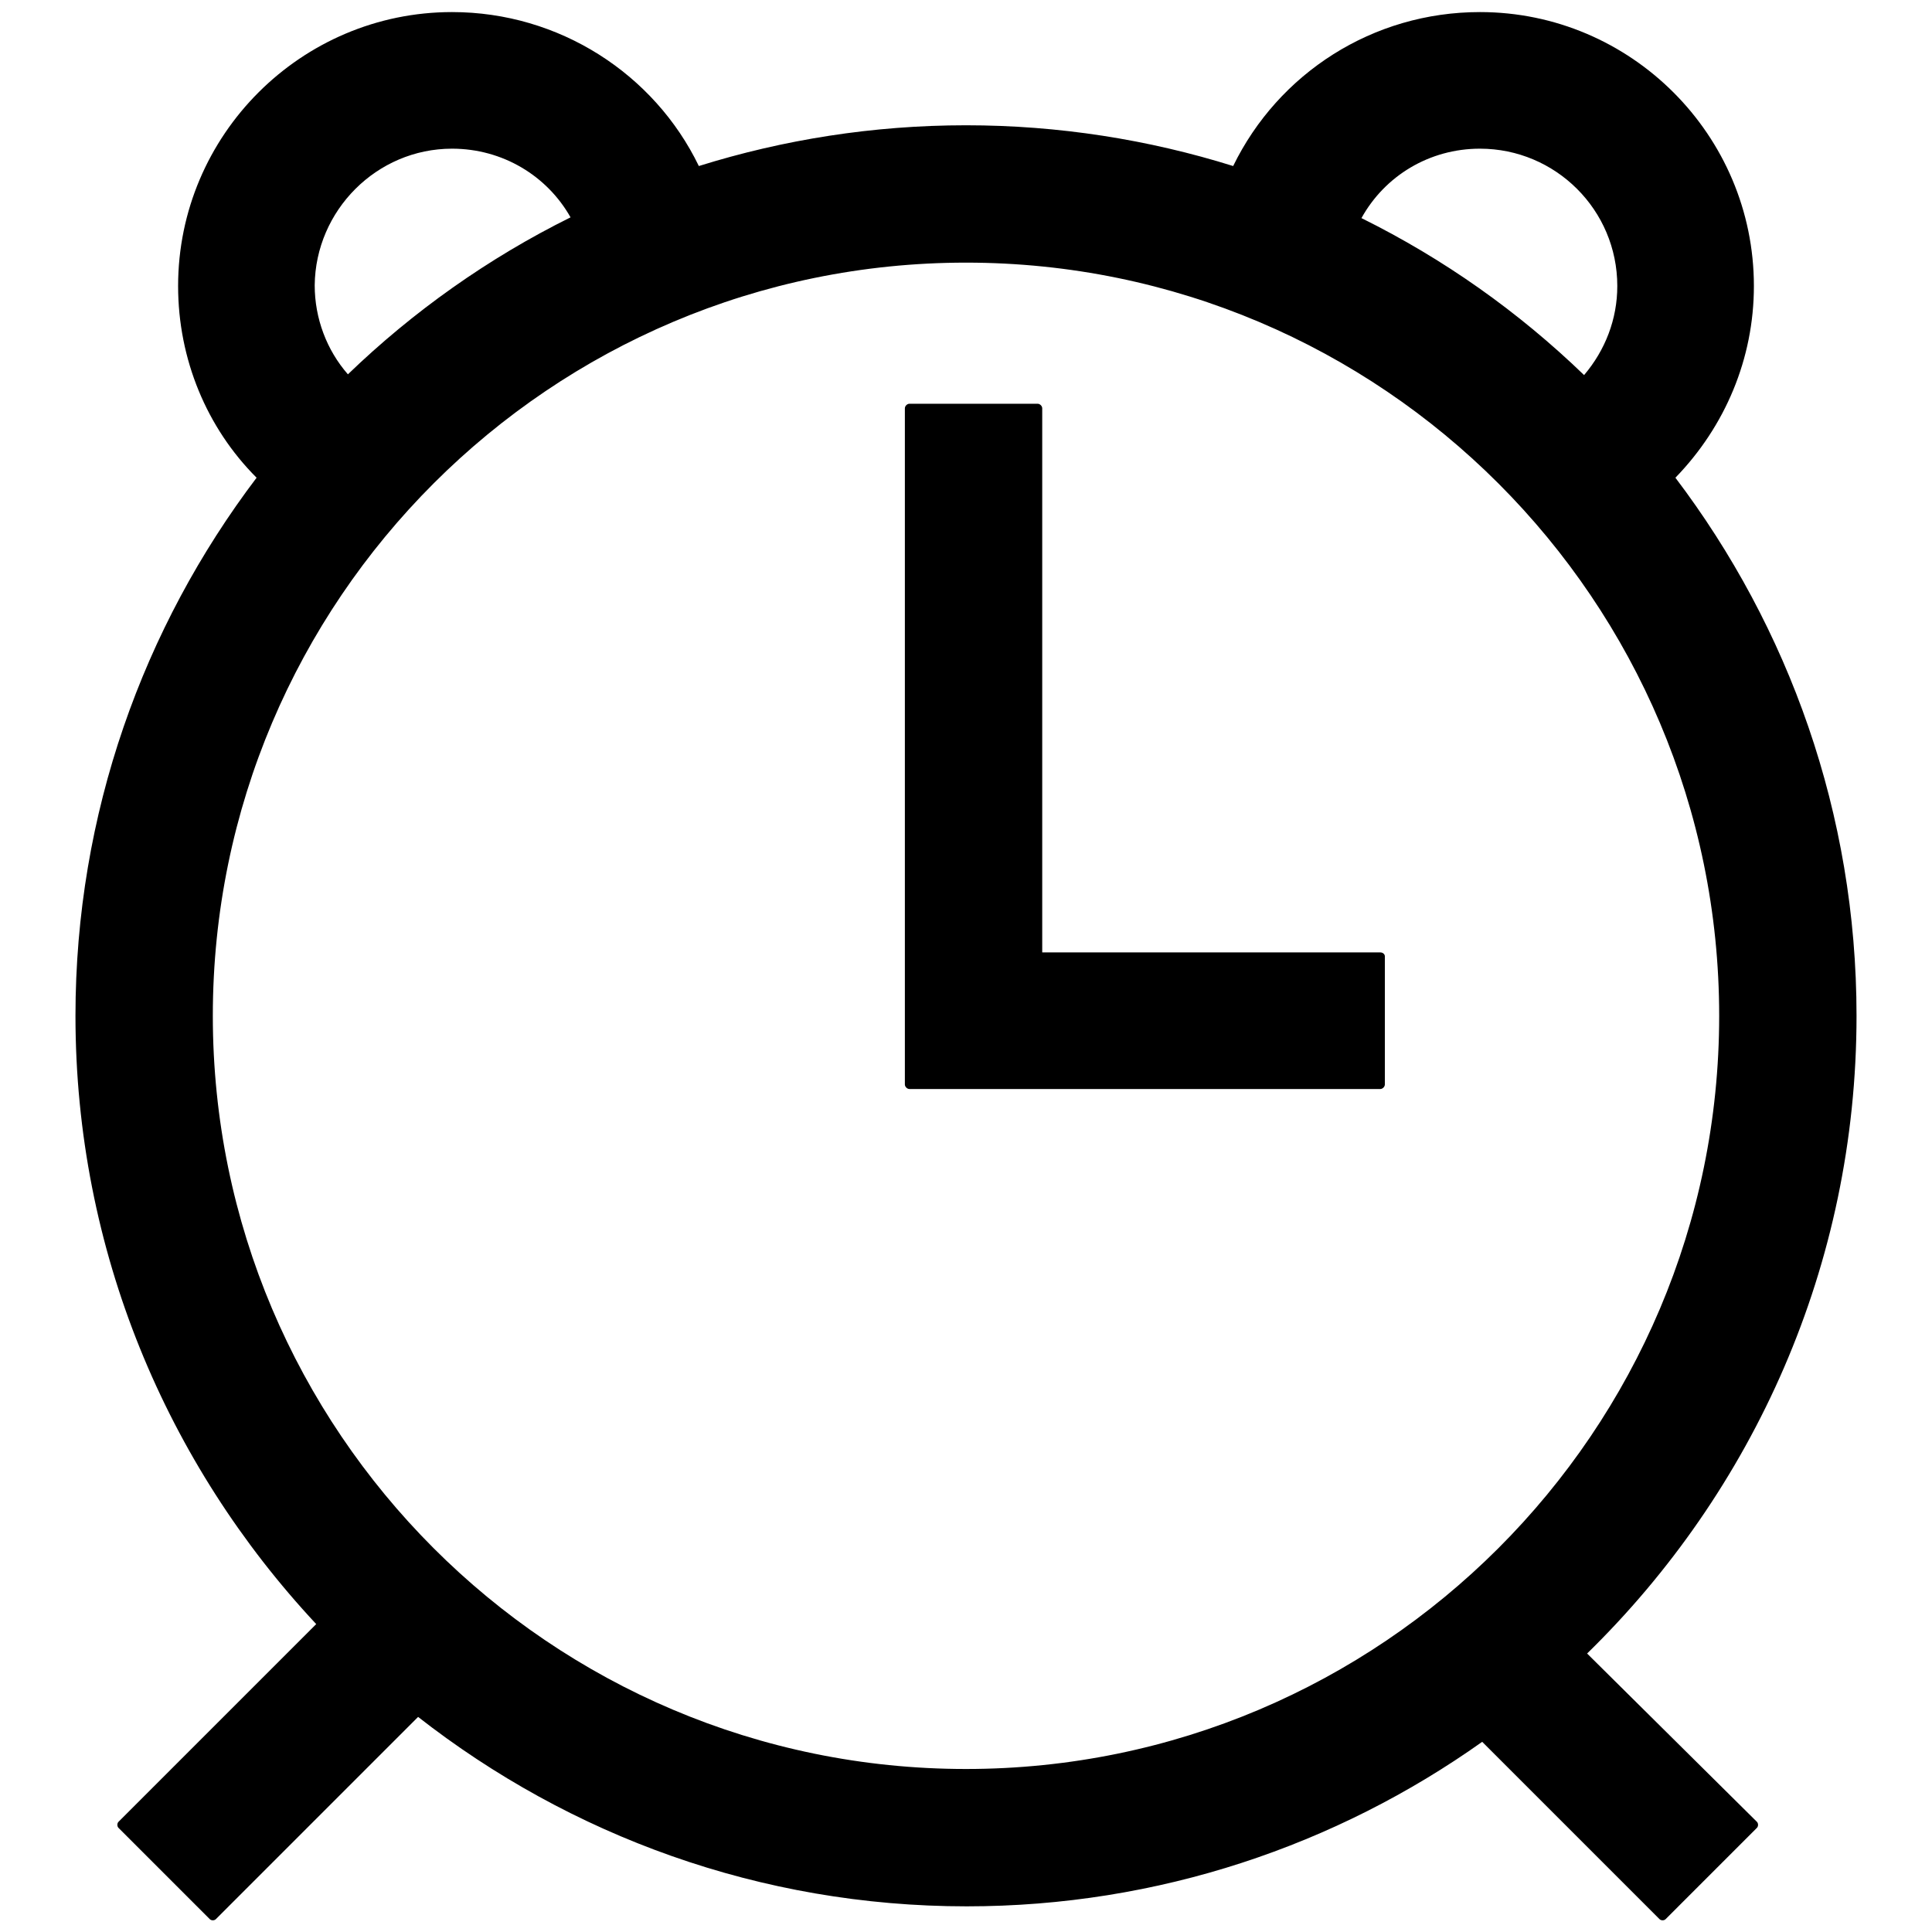
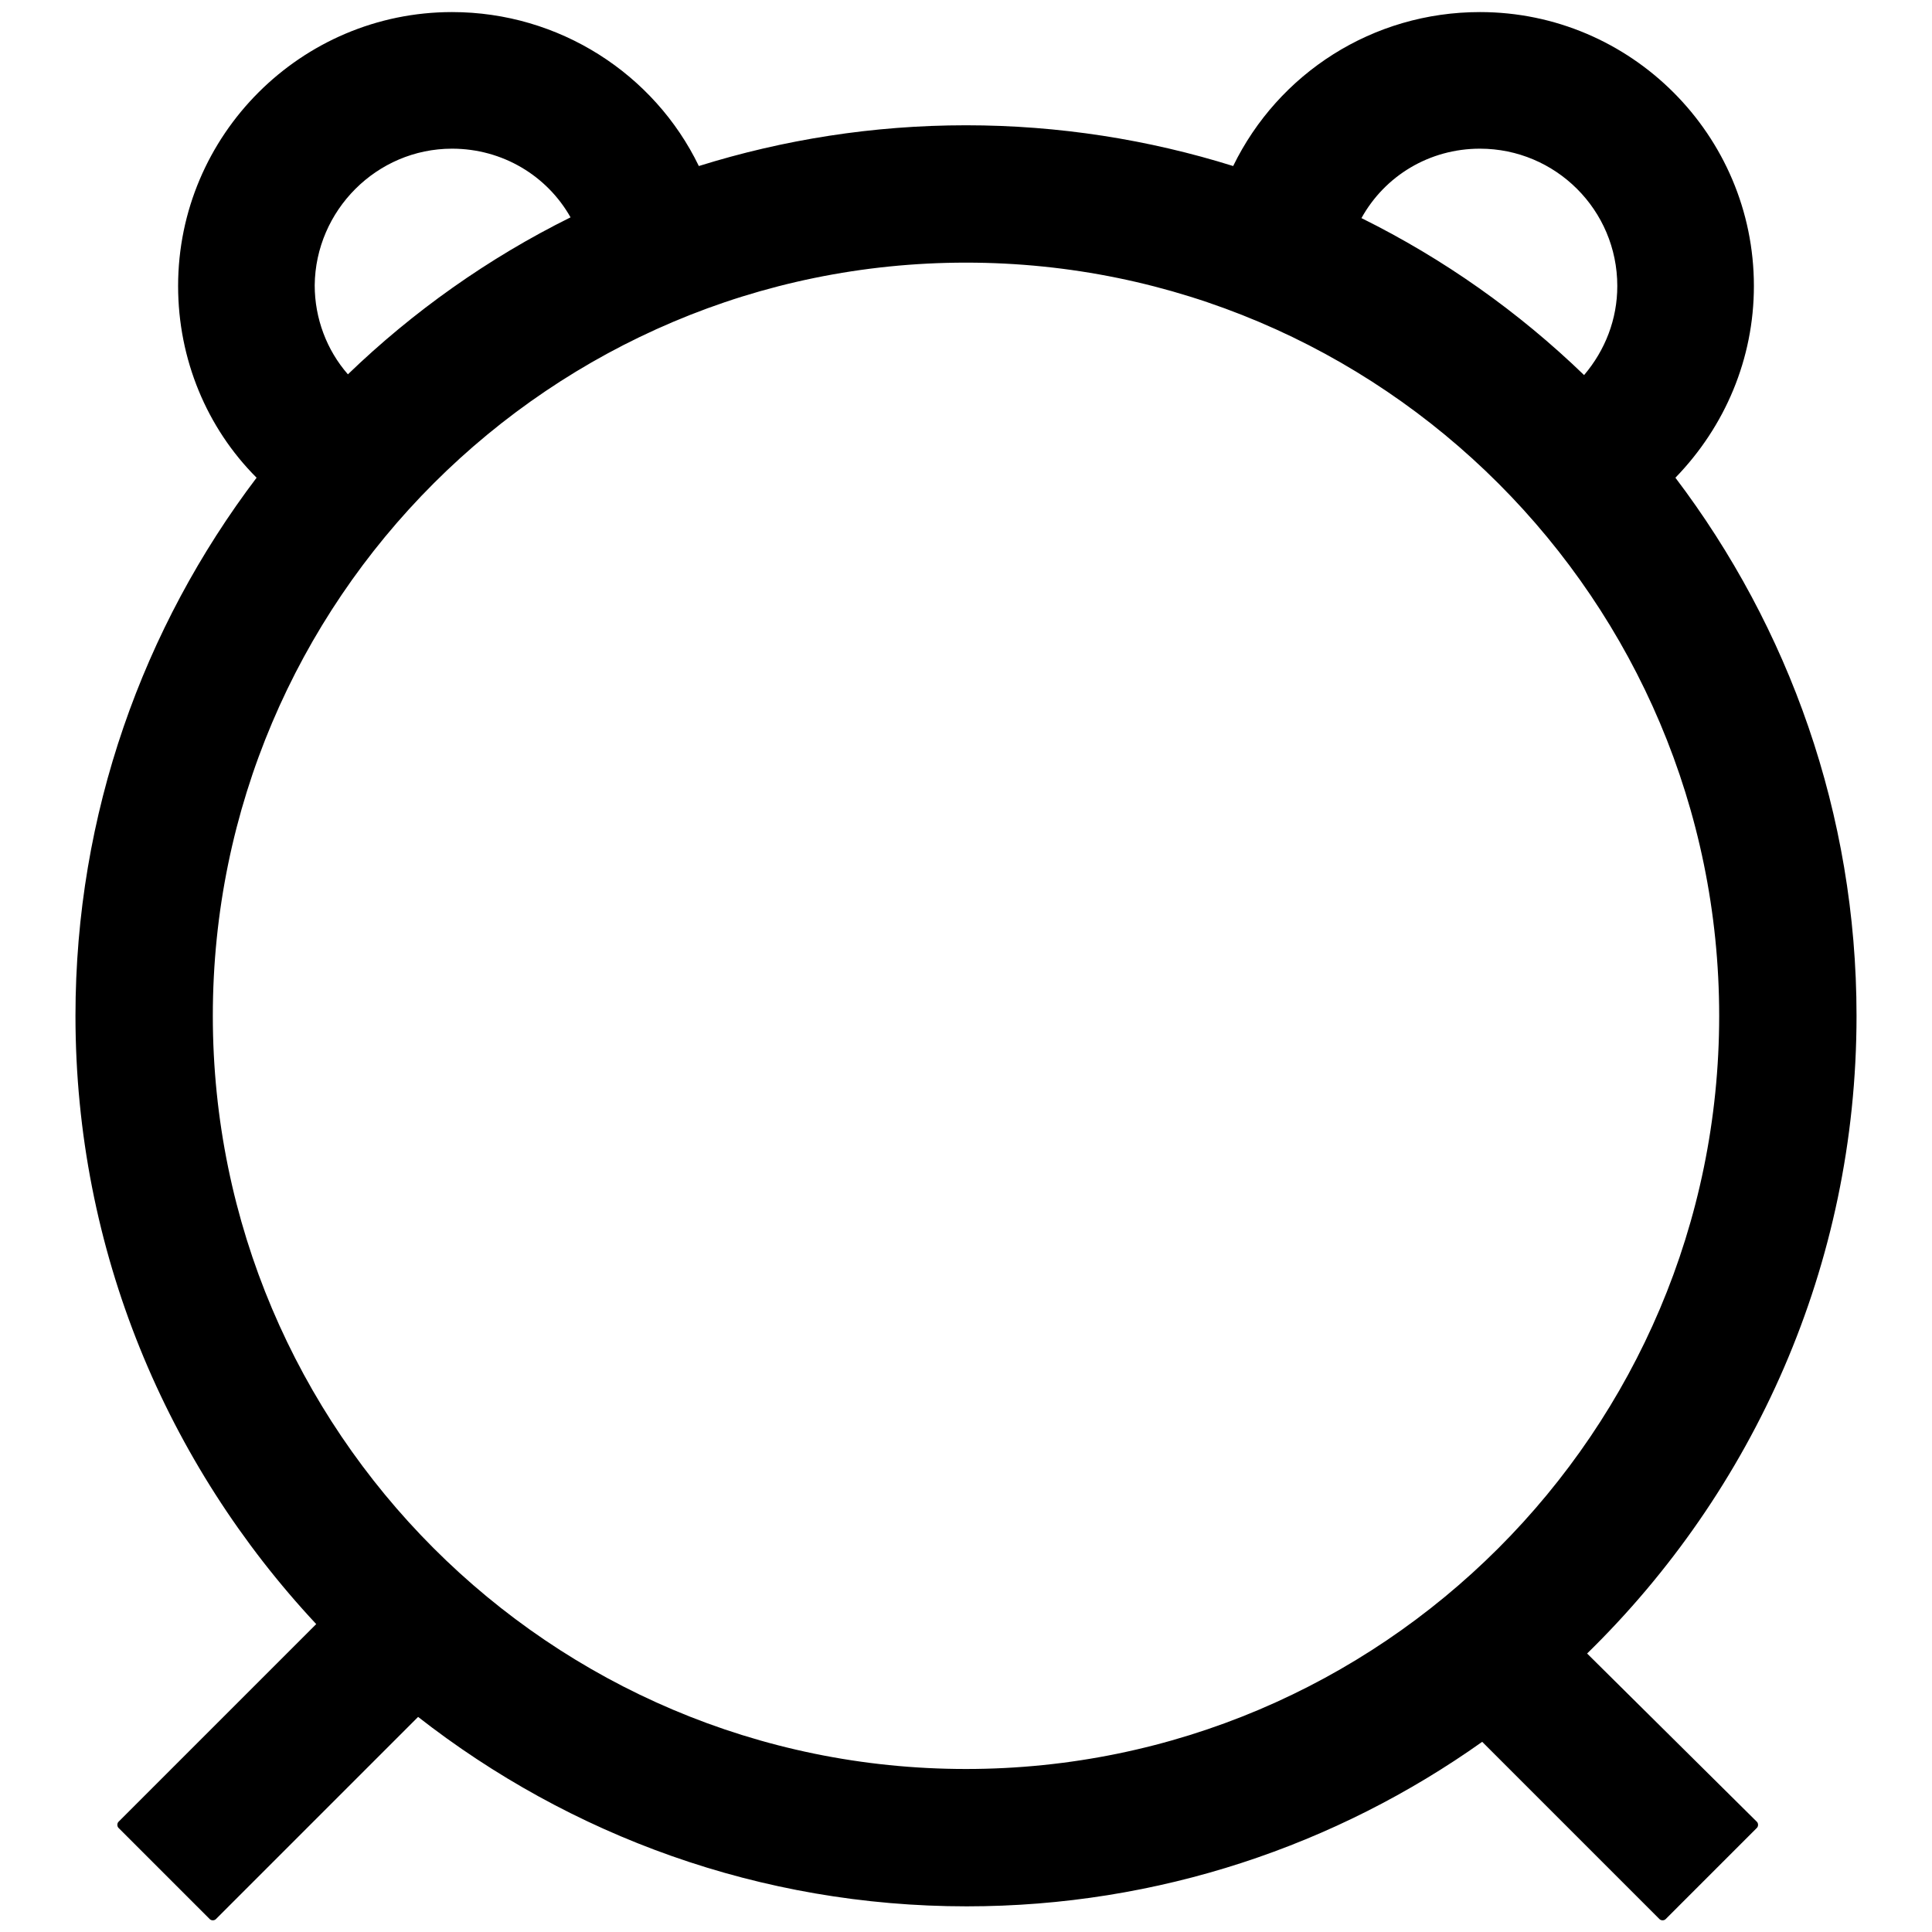
<svg xmlns="http://www.w3.org/2000/svg" version="1.1" x="0px" y="0px" viewBox="0 0 256 256" enable-background="new 0 0 256 256" xml:space="preserve">
  <g>
-     <path fill="#000000" d="M182.9,126.2h-44.8V54.1c0-0.3-0.3-0.6-0.6-0.6h-17c-0.3,0-0.6,0.3-0.6,0.6v89.6c0,0.3,0.3,0.6,0.6,0.6 h62.4c0.3,0,0.6-0.3,0.6-0.6v-17C183.5,126.5,183.3,126.2,182.9,126.2z" />
    <path fill="#000000" d="M210.3,219.1c22-21.5,35.7-51.4,35.7-84.5c0-26.8-9-51.5-24-71.3c6.6-6.8,10.4-15.8,10.4-25.4 c0-20-16.3-36.3-36.3-36.3c-14.2,0-26.7,8.1-32.7,20.4c-11.2-3.5-23.1-5.4-35.4-5.4c-12.3,0-24.2,1.9-35.4,5.4 C86.7,9.8,74.1,1.6,59.9,1.6c-20,0-36.3,16.3-36.3,36.3c0,9.7,3.8,18.8,10.4,25.4C19,83.1,10,107.8,10,134.6 c0,31.1,12.1,59.4,31.9,80.6l-26.2,26.2c-0.2,0.2-0.2,0.6,0,0.8l12.1,12.1c0.2,0.2,0.6,0.2,0.8,0l26.8-26.8 c20.1,15.7,45.3,25.1,72.7,25.1c25.4,0,49-8.1,68.3-21.8l23.5,23.5c0.2,0.2,0.6,0.2,0.8,0l12.1-12.1c0.2-0.2,0.2-0.6,0-0.8 L210.3,219.1L210.3,219.1z M196.1,19.7c10,0,18.2,8.1,18.2,18.2c0,4.4-1.6,8.5-4.4,11.8c-8.7-8.4-18.6-15.4-29.5-20.8 C183.5,23.3,189.4,19.7,196.1,19.7L196.1,19.7z M59.9,19.7c6.7,0,12.6,3.6,15.7,9.1c-10.9,5.4-20.9,12.5-29.5,20.8 c-2.8-3.2-4.4-7.4-4.4-11.8C41.8,27.9,49.9,19.7,59.9,19.7L59.9,19.7z M28.2,134.6c0-55.1,44.8-99.8,99.8-99.8 c55.1,0,99.8,44.8,99.8,99.8c0,55.1-44.8,99.8-99.8,99.8C72.9,234.4,28.2,189.6,28.2,134.6z" />
  </g>
</svg>